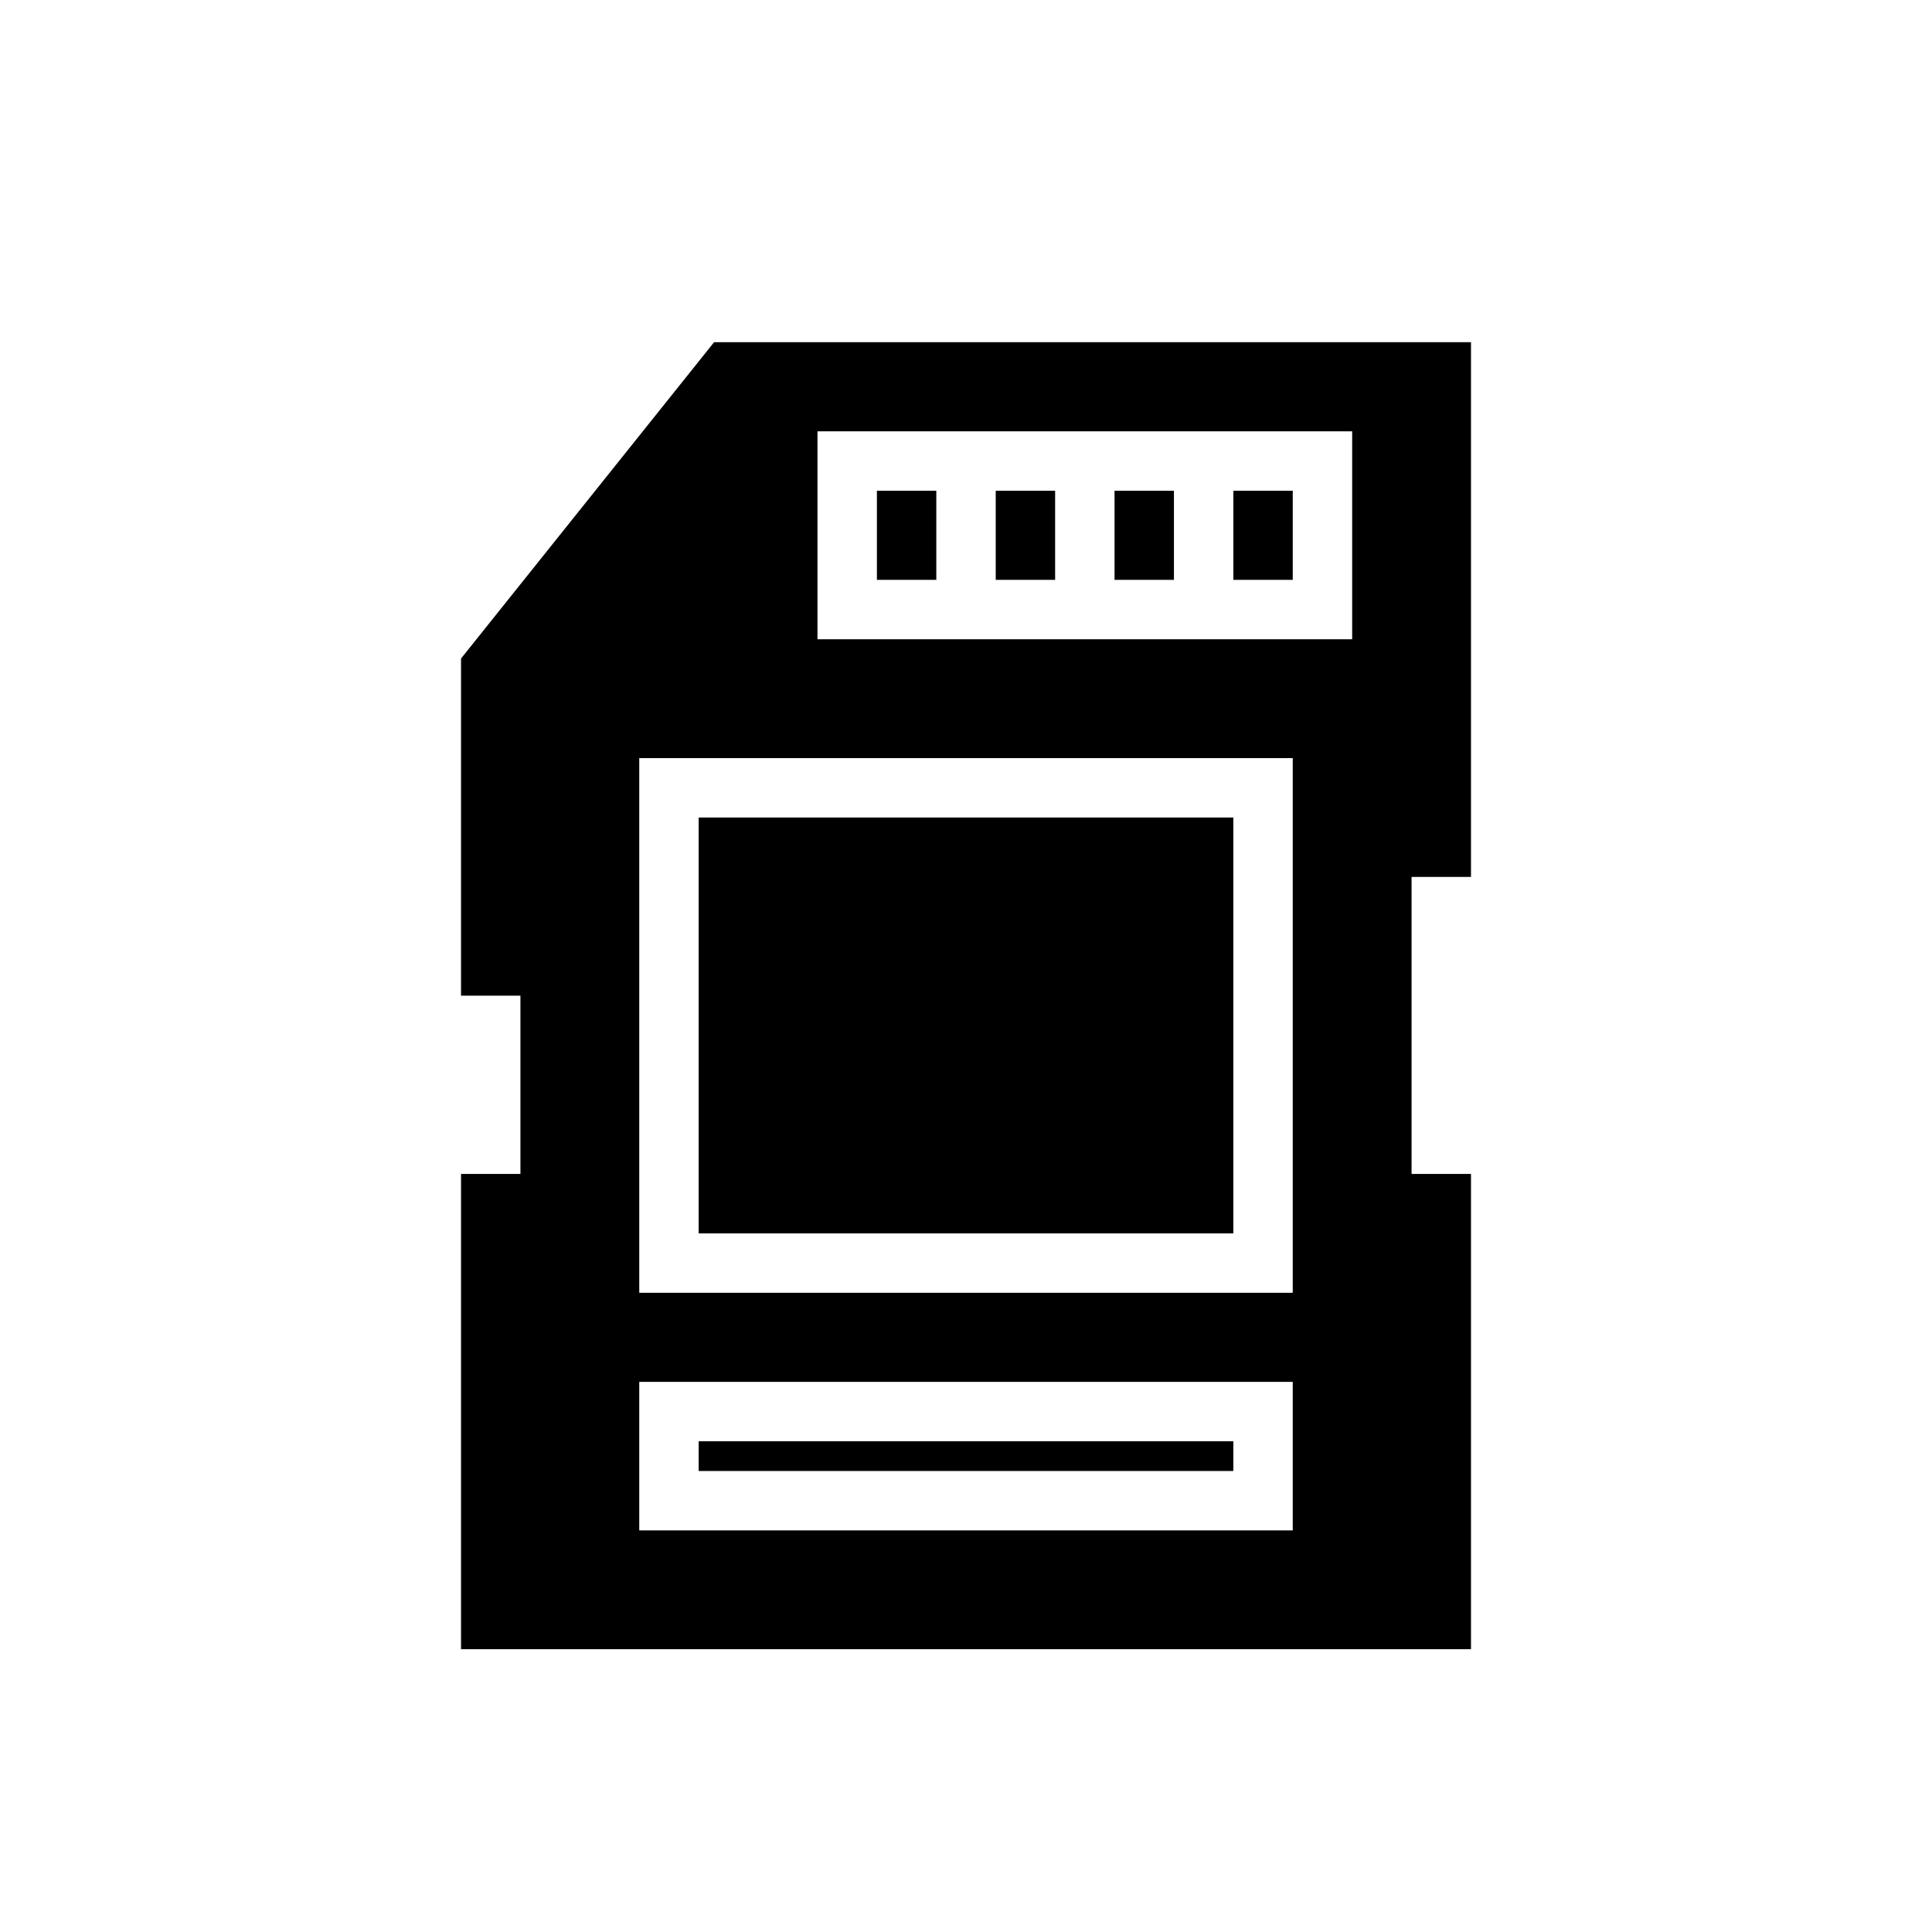
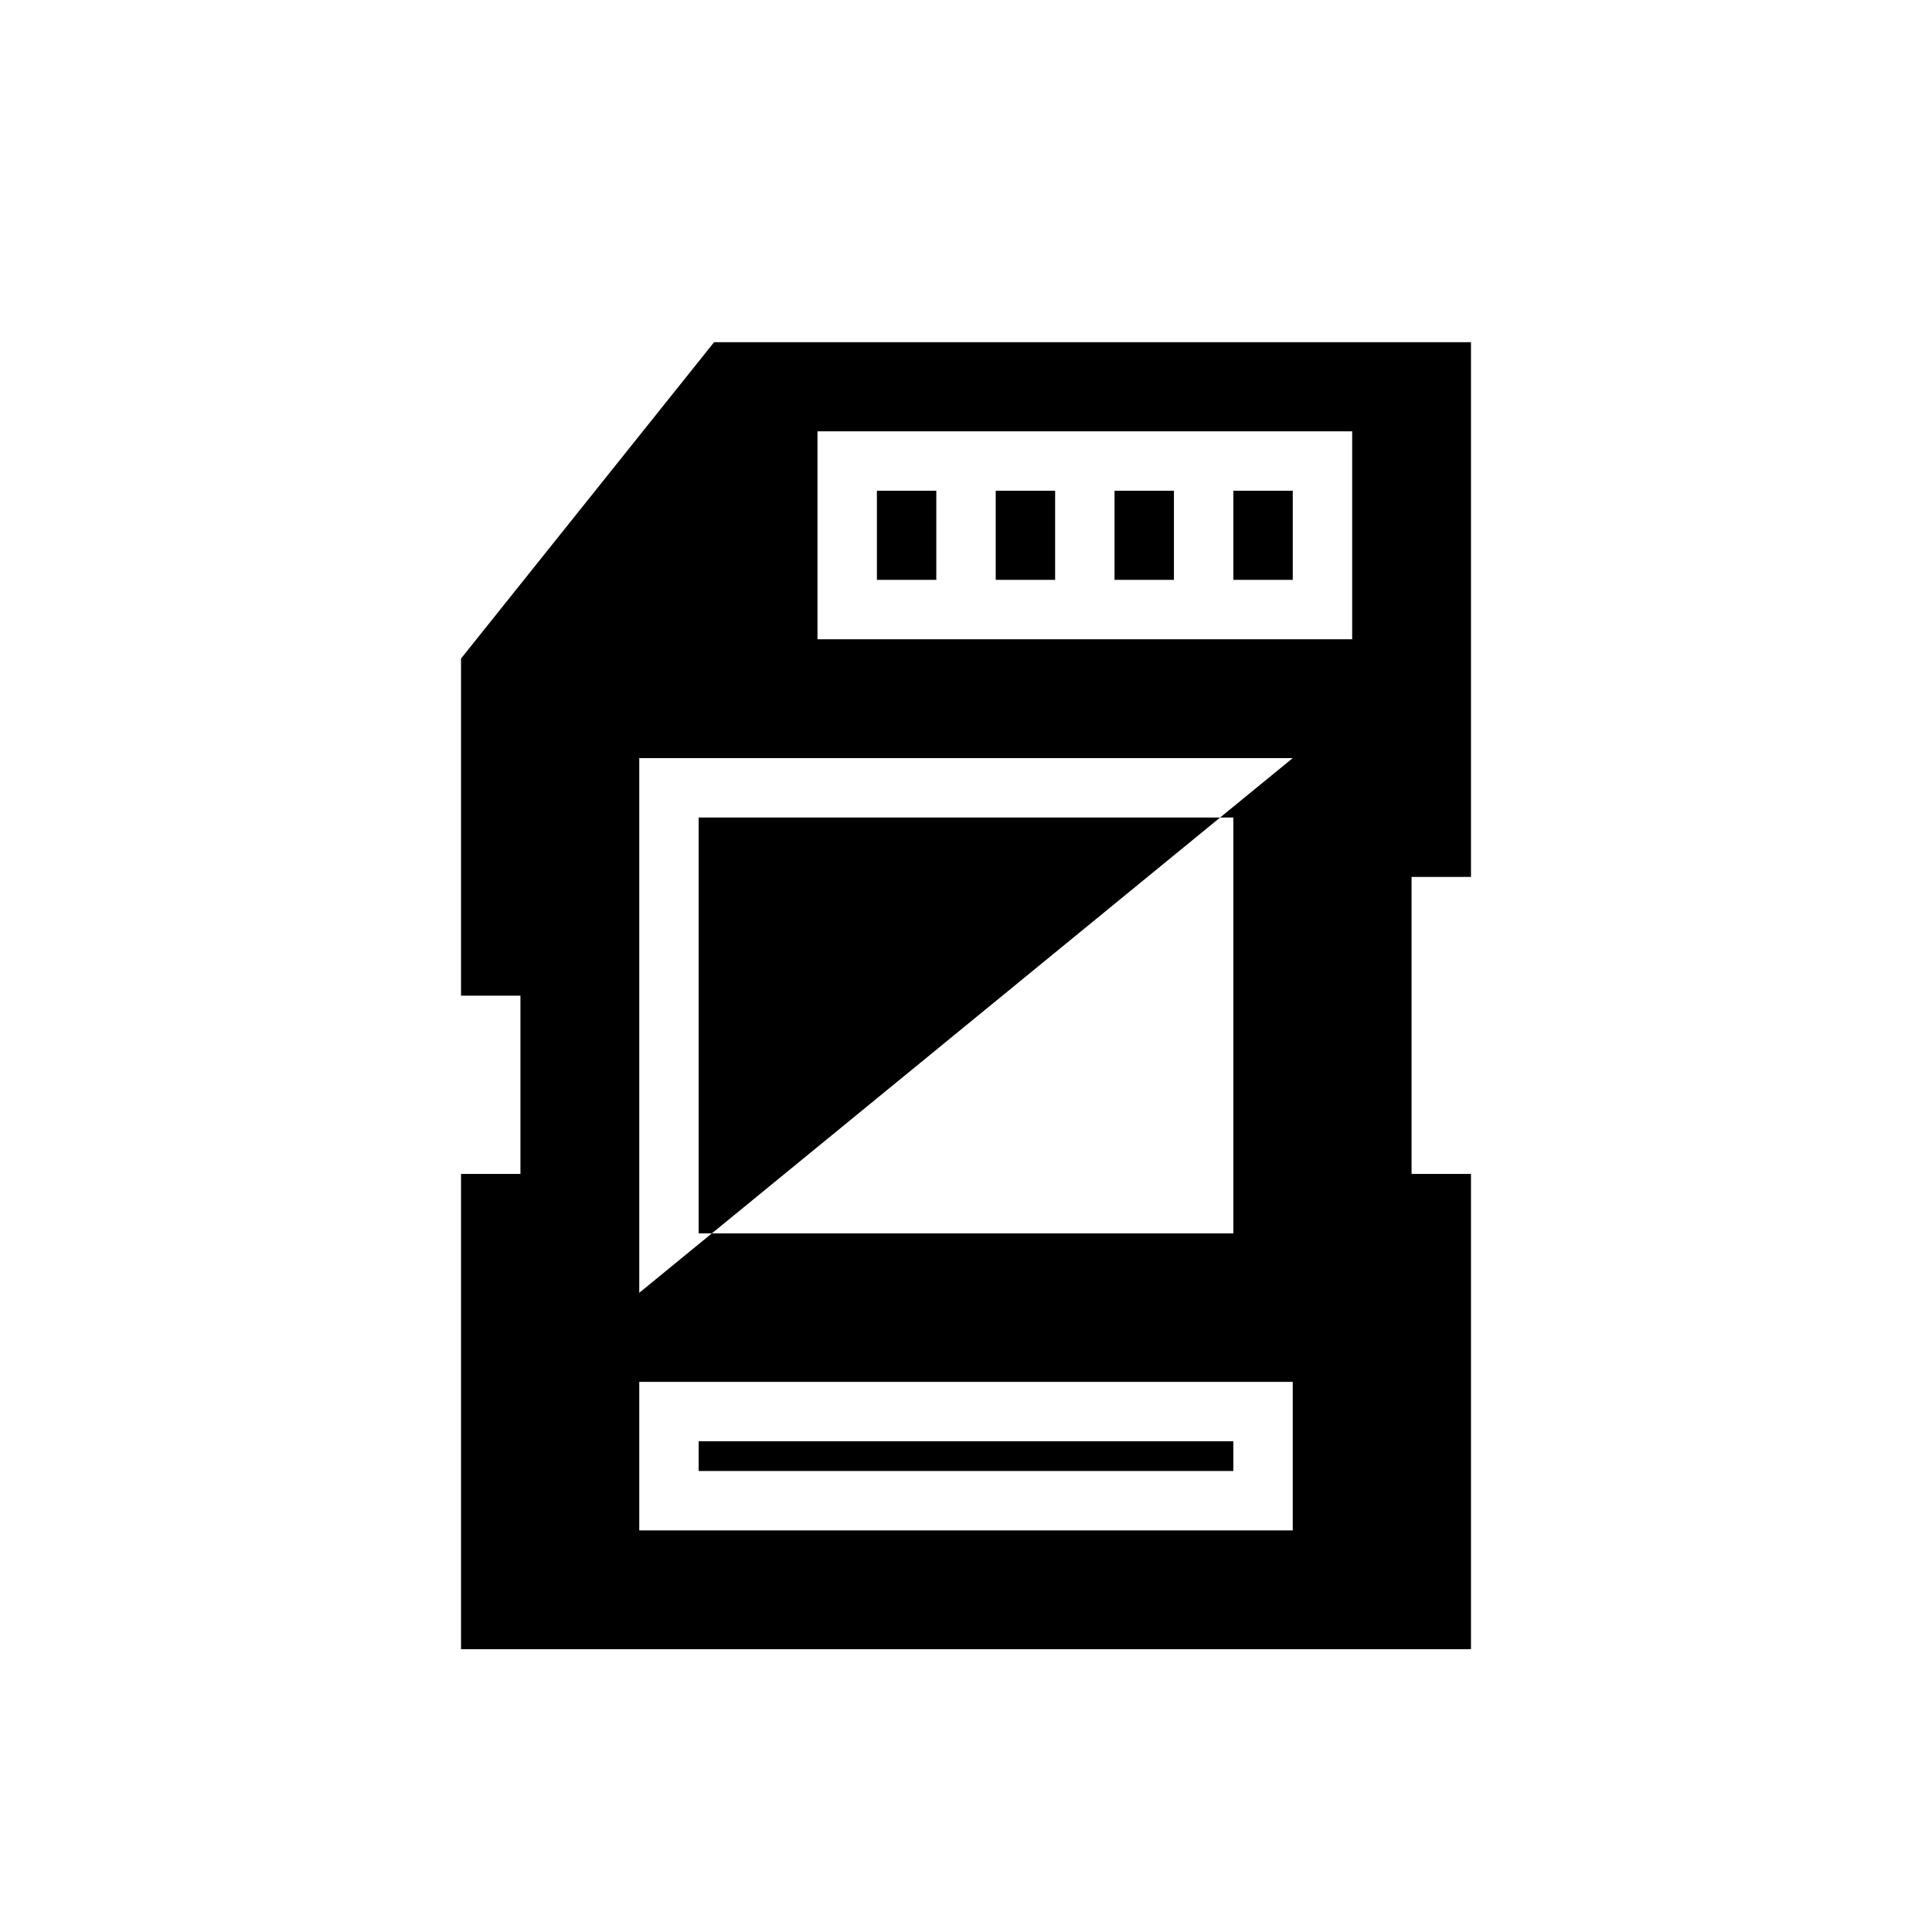
<svg xmlns="http://www.w3.org/2000/svg" fill="#000000" width="800px" height="800px" version="1.1" viewBox="144 144 512 512">
-   <path d="m281.92 407.87h-15.742v-89.355l67.059-83.828h200.59v141.7h-15.746v78.719h15.746v125.95h-267.65v-125.95h15.742zm204.67 102.34h-173.18v39.359h173.18zm-157.44 15.742v7.875h141.7v-7.875zm157.44-181.05h-173.18v141.7h173.18zm-157.44 15.742v110.21h141.7v-110.21zm173.19-102.34h-141.7v55.105h141.7zm-110.21 15.746h-15.742v23.617h15.742zm15.746 0v23.617h15.742v-23.617zm31.488 0v23.617h15.742v-23.617zm31.488 0v23.617h15.742v-23.617z" fill-rule="evenodd" />
+   <path d="m281.92 407.87h-15.742v-89.355l67.059-83.828h200.59v141.7h-15.746v78.719h15.746v125.95h-267.65v-125.95h15.742zm204.67 102.34h-173.18v39.359h173.18zm-157.44 15.742v7.875h141.7v-7.875zm157.44-181.05h-173.18v141.7zm-157.44 15.742v110.21h141.7v-110.21zm173.19-102.34h-141.7v55.105h141.7zm-110.21 15.746h-15.742v23.617h15.742zm15.746 0v23.617h15.742v-23.617zm31.488 0v23.617h15.742v-23.617zm31.488 0v23.617h15.742v-23.617z" fill-rule="evenodd" />
</svg>